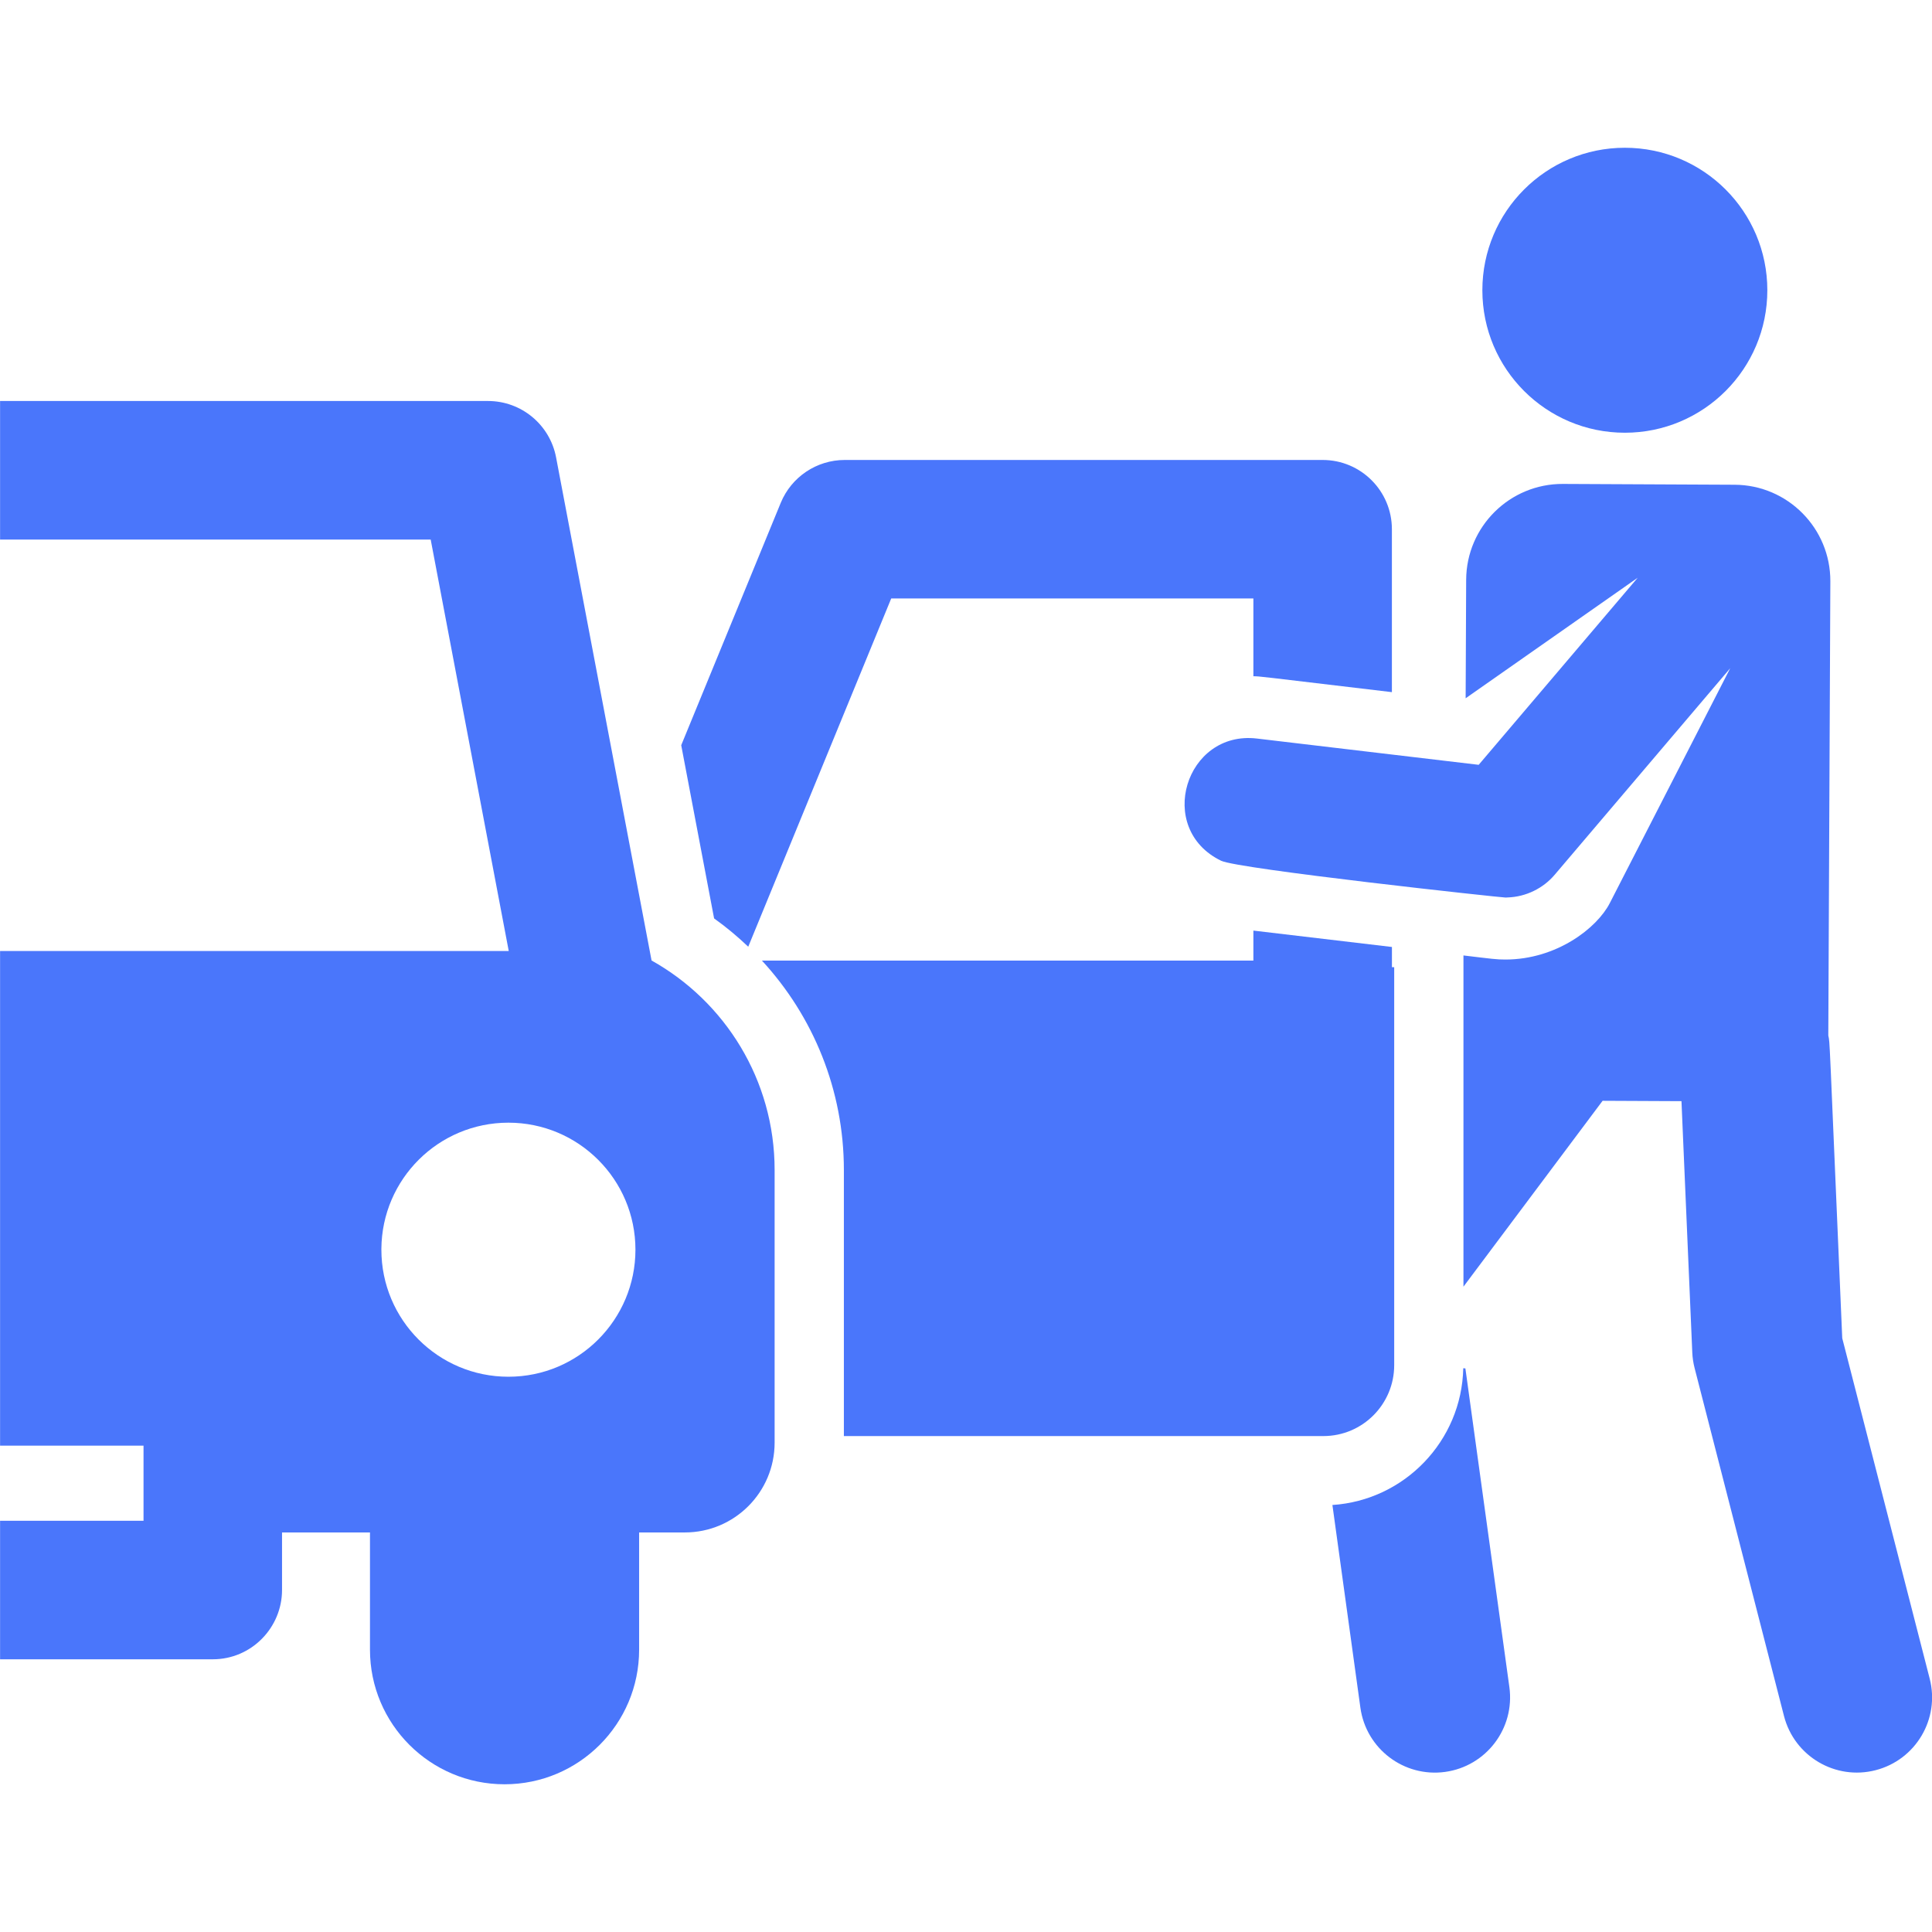
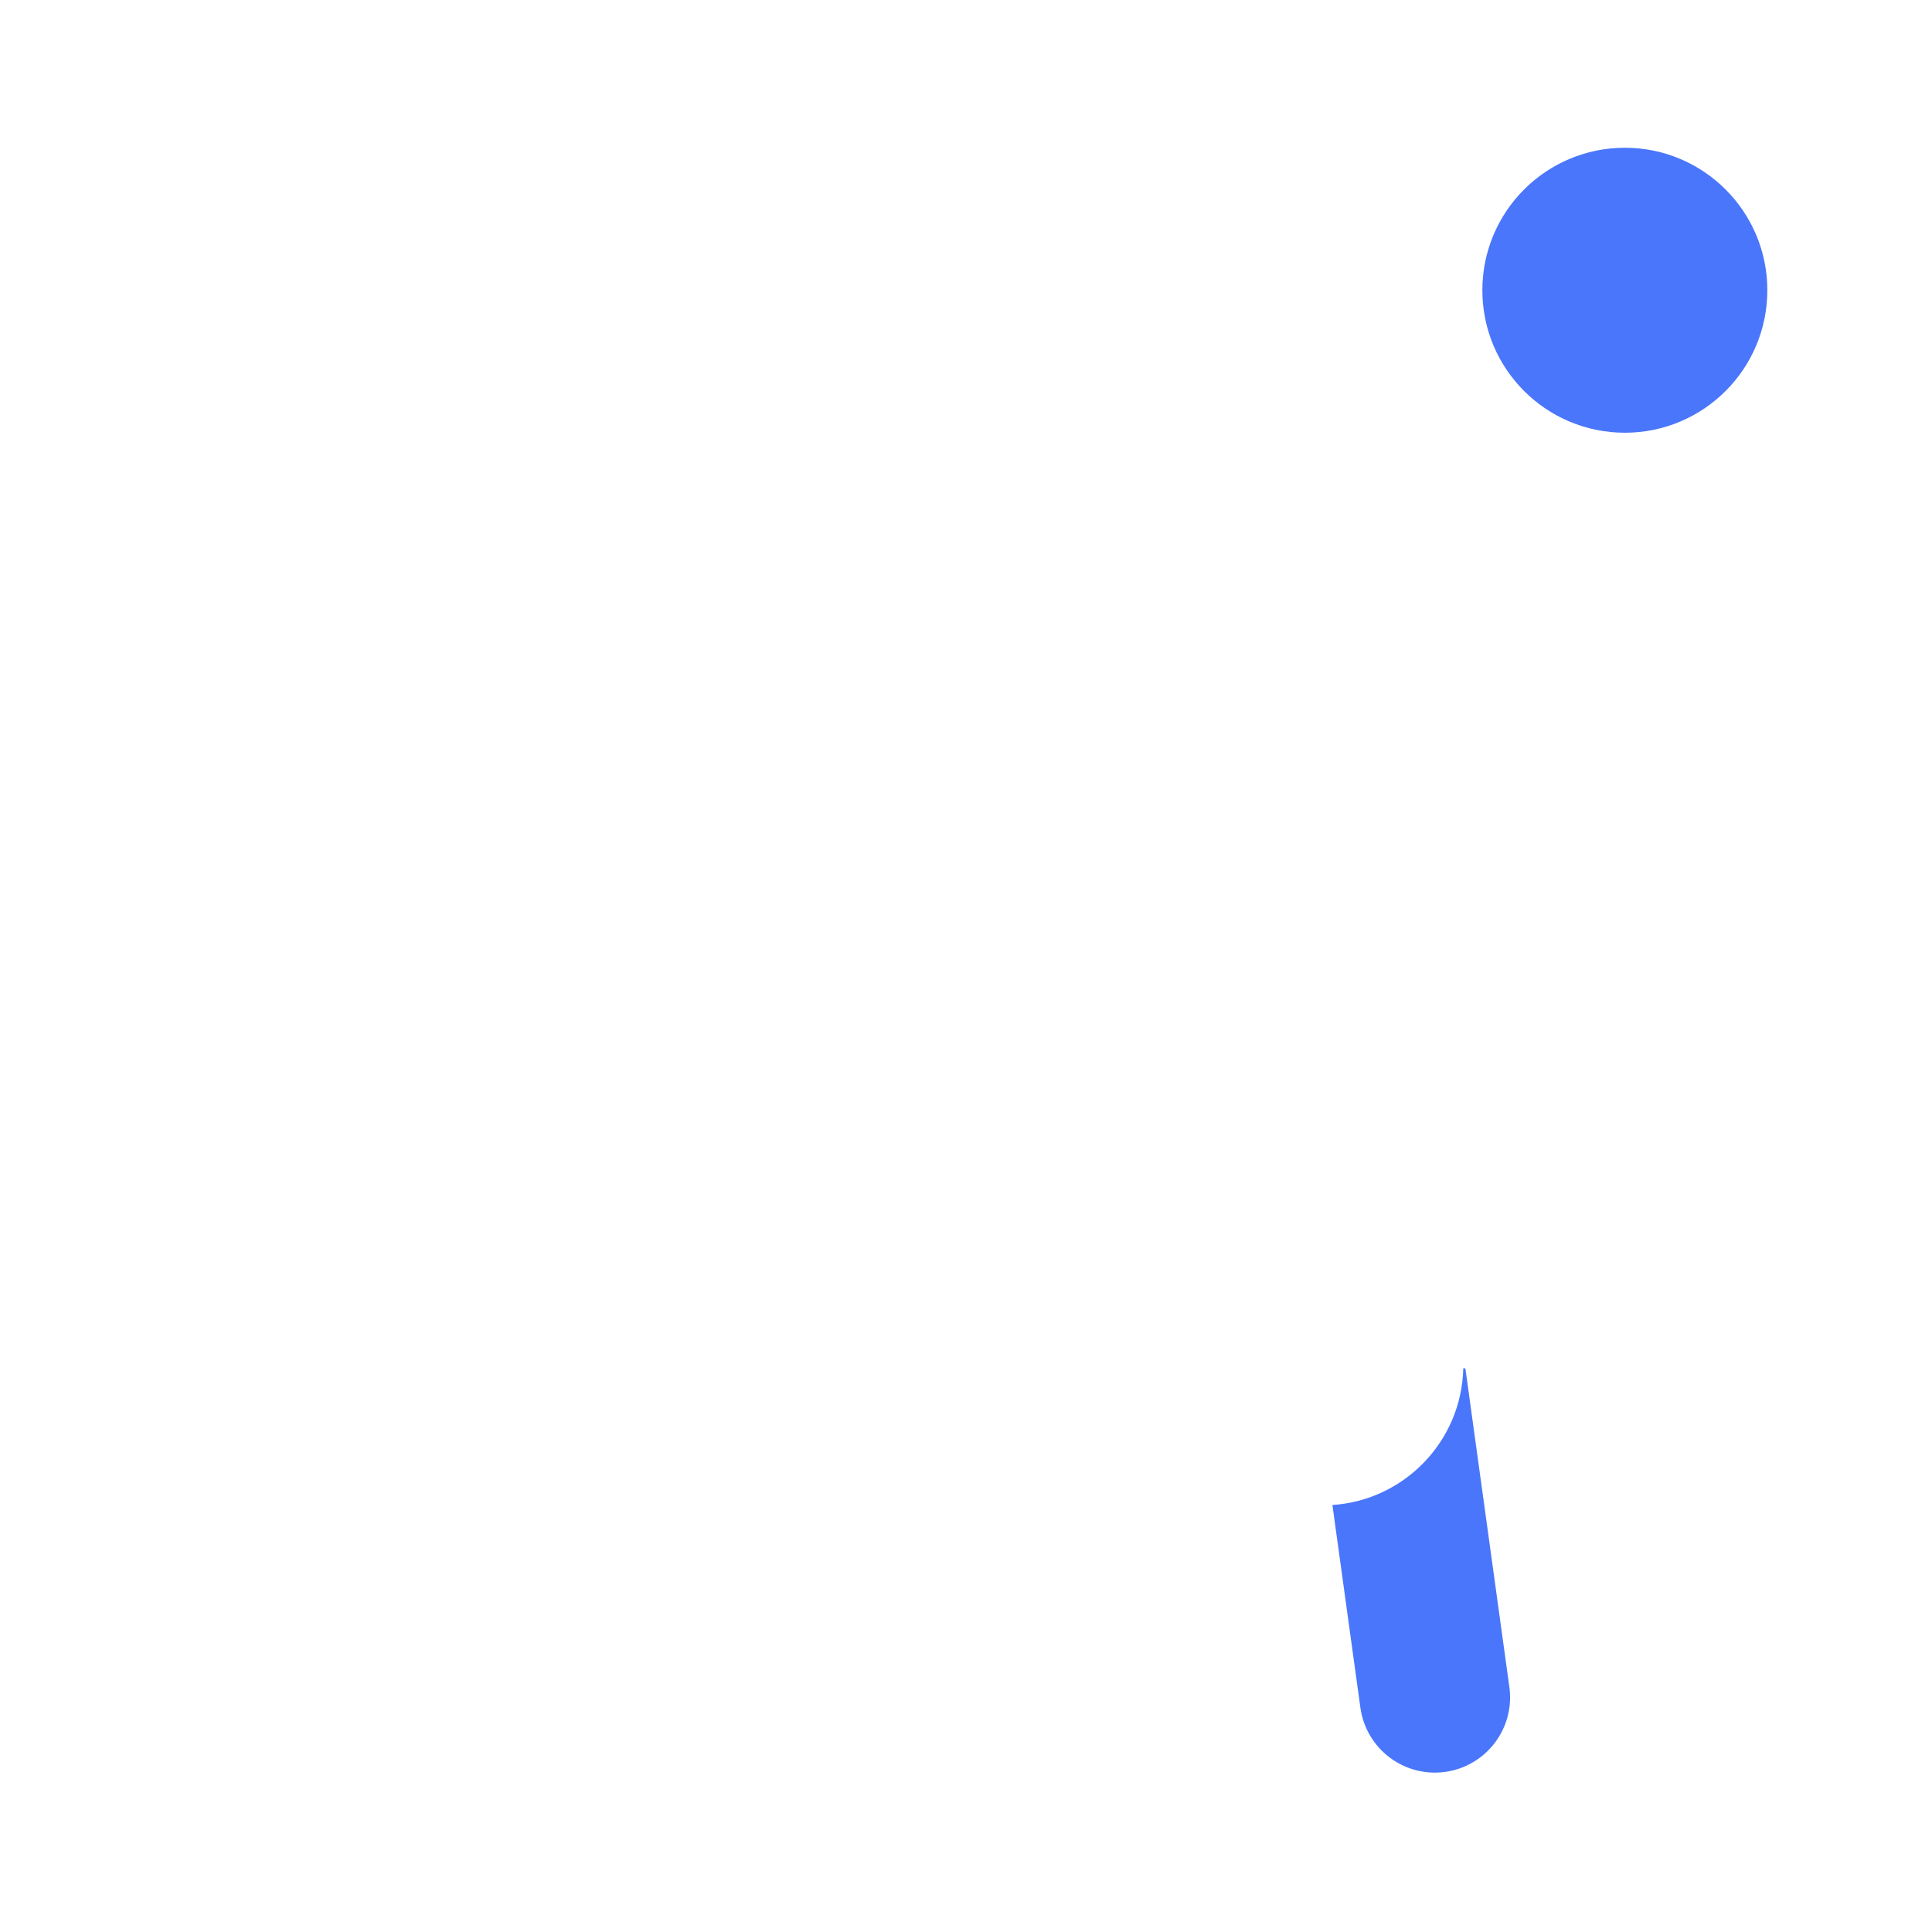
<svg xmlns="http://www.w3.org/2000/svg" width="52" height="52" viewBox="0 0 52 52" fill="none">
  <g clip-path="url(#clip0_390_4265)">
-     <path d="M51.938 45.181L49.584 36.017C49.217 27.48 49.255 28.11 49.209 27.872L49.264 15.649C49.271 14.219 48.117 13.053 46.686 13.047L42.066 13.025C40.636 13.018 39.469 14.173 39.462 15.604L39.448 18.794L44.079 15.55L39.799 20.585C38.888 20.477 34.741 19.986 33.83 19.878C31.909 19.651 31.089 22.305 32.866 23.167C33.329 23.391 40.401 24.158 40.526 24.158C40.542 24.158 40.558 24.156 40.574 24.155C41.077 24.14 41.539 23.904 41.843 23.546L46.569 17.985L43.328 24.307C42.983 24.98 41.893 25.826 40.519 25.826C40.272 25.826 40.184 25.811 39.389 25.716C39.389 26.699 39.389 33.62 39.389 34.631L43.134 29.628L45.257 29.638L45.548 36.403C45.554 36.544 45.575 36.683 45.61 36.82L48.017 46.189C48.296 47.272 49.4 47.924 50.482 47.645C51.564 47.367 52.217 46.264 51.938 45.181Z" fill="#4A76FB" />
    <path d="M40.625 45.409L39.441 36.831C39.421 36.831 39.403 36.828 39.384 36.826C39.342 38.785 37.8 40.381 35.862 40.507L36.615 45.962C36.768 47.071 37.791 47.844 38.897 47.691C40.004 47.538 40.778 46.516 40.625 45.409Z" fill="#4A76FB" />
-     <path d="M35.599 12.38H22.737C21.981 12.38 21.3 12.836 21.013 13.536L18.335 20.058L19.22 24.719C19.544 24.951 19.851 25.206 20.139 25.481L23.987 16.108H33.735V18.201C33.959 18.208 33.705 18.183 37.463 18.629V14.244C37.463 13.214 36.628 12.38 35.599 12.38Z" fill="#4A76FB" />
-     <path d="M37.464 26.032V25.488L33.735 25.047V25.854H20.507C21.89 27.353 22.713 29.342 22.713 31.49V38.652H35.618C36.68 38.652 37.525 37.789 37.525 36.744V26.032H37.464Z" fill="#4A76FB" />
    <path d="M43.733 11.647C45.851 11.647 47.568 9.93 47.568 7.812C47.568 5.694 45.851 3.977 43.733 3.977C41.615 3.977 39.898 5.694 39.898 7.812C39.898 9.93 41.615 11.647 43.733 11.647Z" fill="#4A76FB" />
-     <path d="M17.537 25.852C16.993 22.987 15.501 15.12 14.967 12.31C14.8 11.43 14.031 10.793 13.136 10.793H0.002V14.522H11.592L13.693 25.597H0.002V38.91H3.863V40.931H0.002V44.66H5.727C6.774 44.66 7.591 43.802 7.591 42.795V41.246H9.958C9.958 42.877 9.958 42.758 9.958 44.402C9.958 46.402 11.58 48.024 13.58 48.024C15.581 48.024 17.202 46.402 17.202 44.402C17.202 42.758 17.202 42.876 17.202 41.246H18.433C19.767 41.246 20.849 40.164 20.849 38.83V31.49C20.849 29.066 19.512 26.956 17.537 25.852ZM13.684 37.055C11.795 37.055 10.265 35.524 10.265 33.636C10.265 33.628 10.265 33.619 10.265 33.611C10.279 31.734 11.804 30.217 13.684 30.217C15.572 30.217 17.103 31.747 17.103 33.636C17.103 35.512 15.582 37.055 13.684 37.055Z" fill="#4A76FB" />
  </g>
  <defs>
    <clipPath id="clip0_390_4265">
      <rect width="52" height="52" fill="white" />
    </clipPath>
  </defs>
</svg>